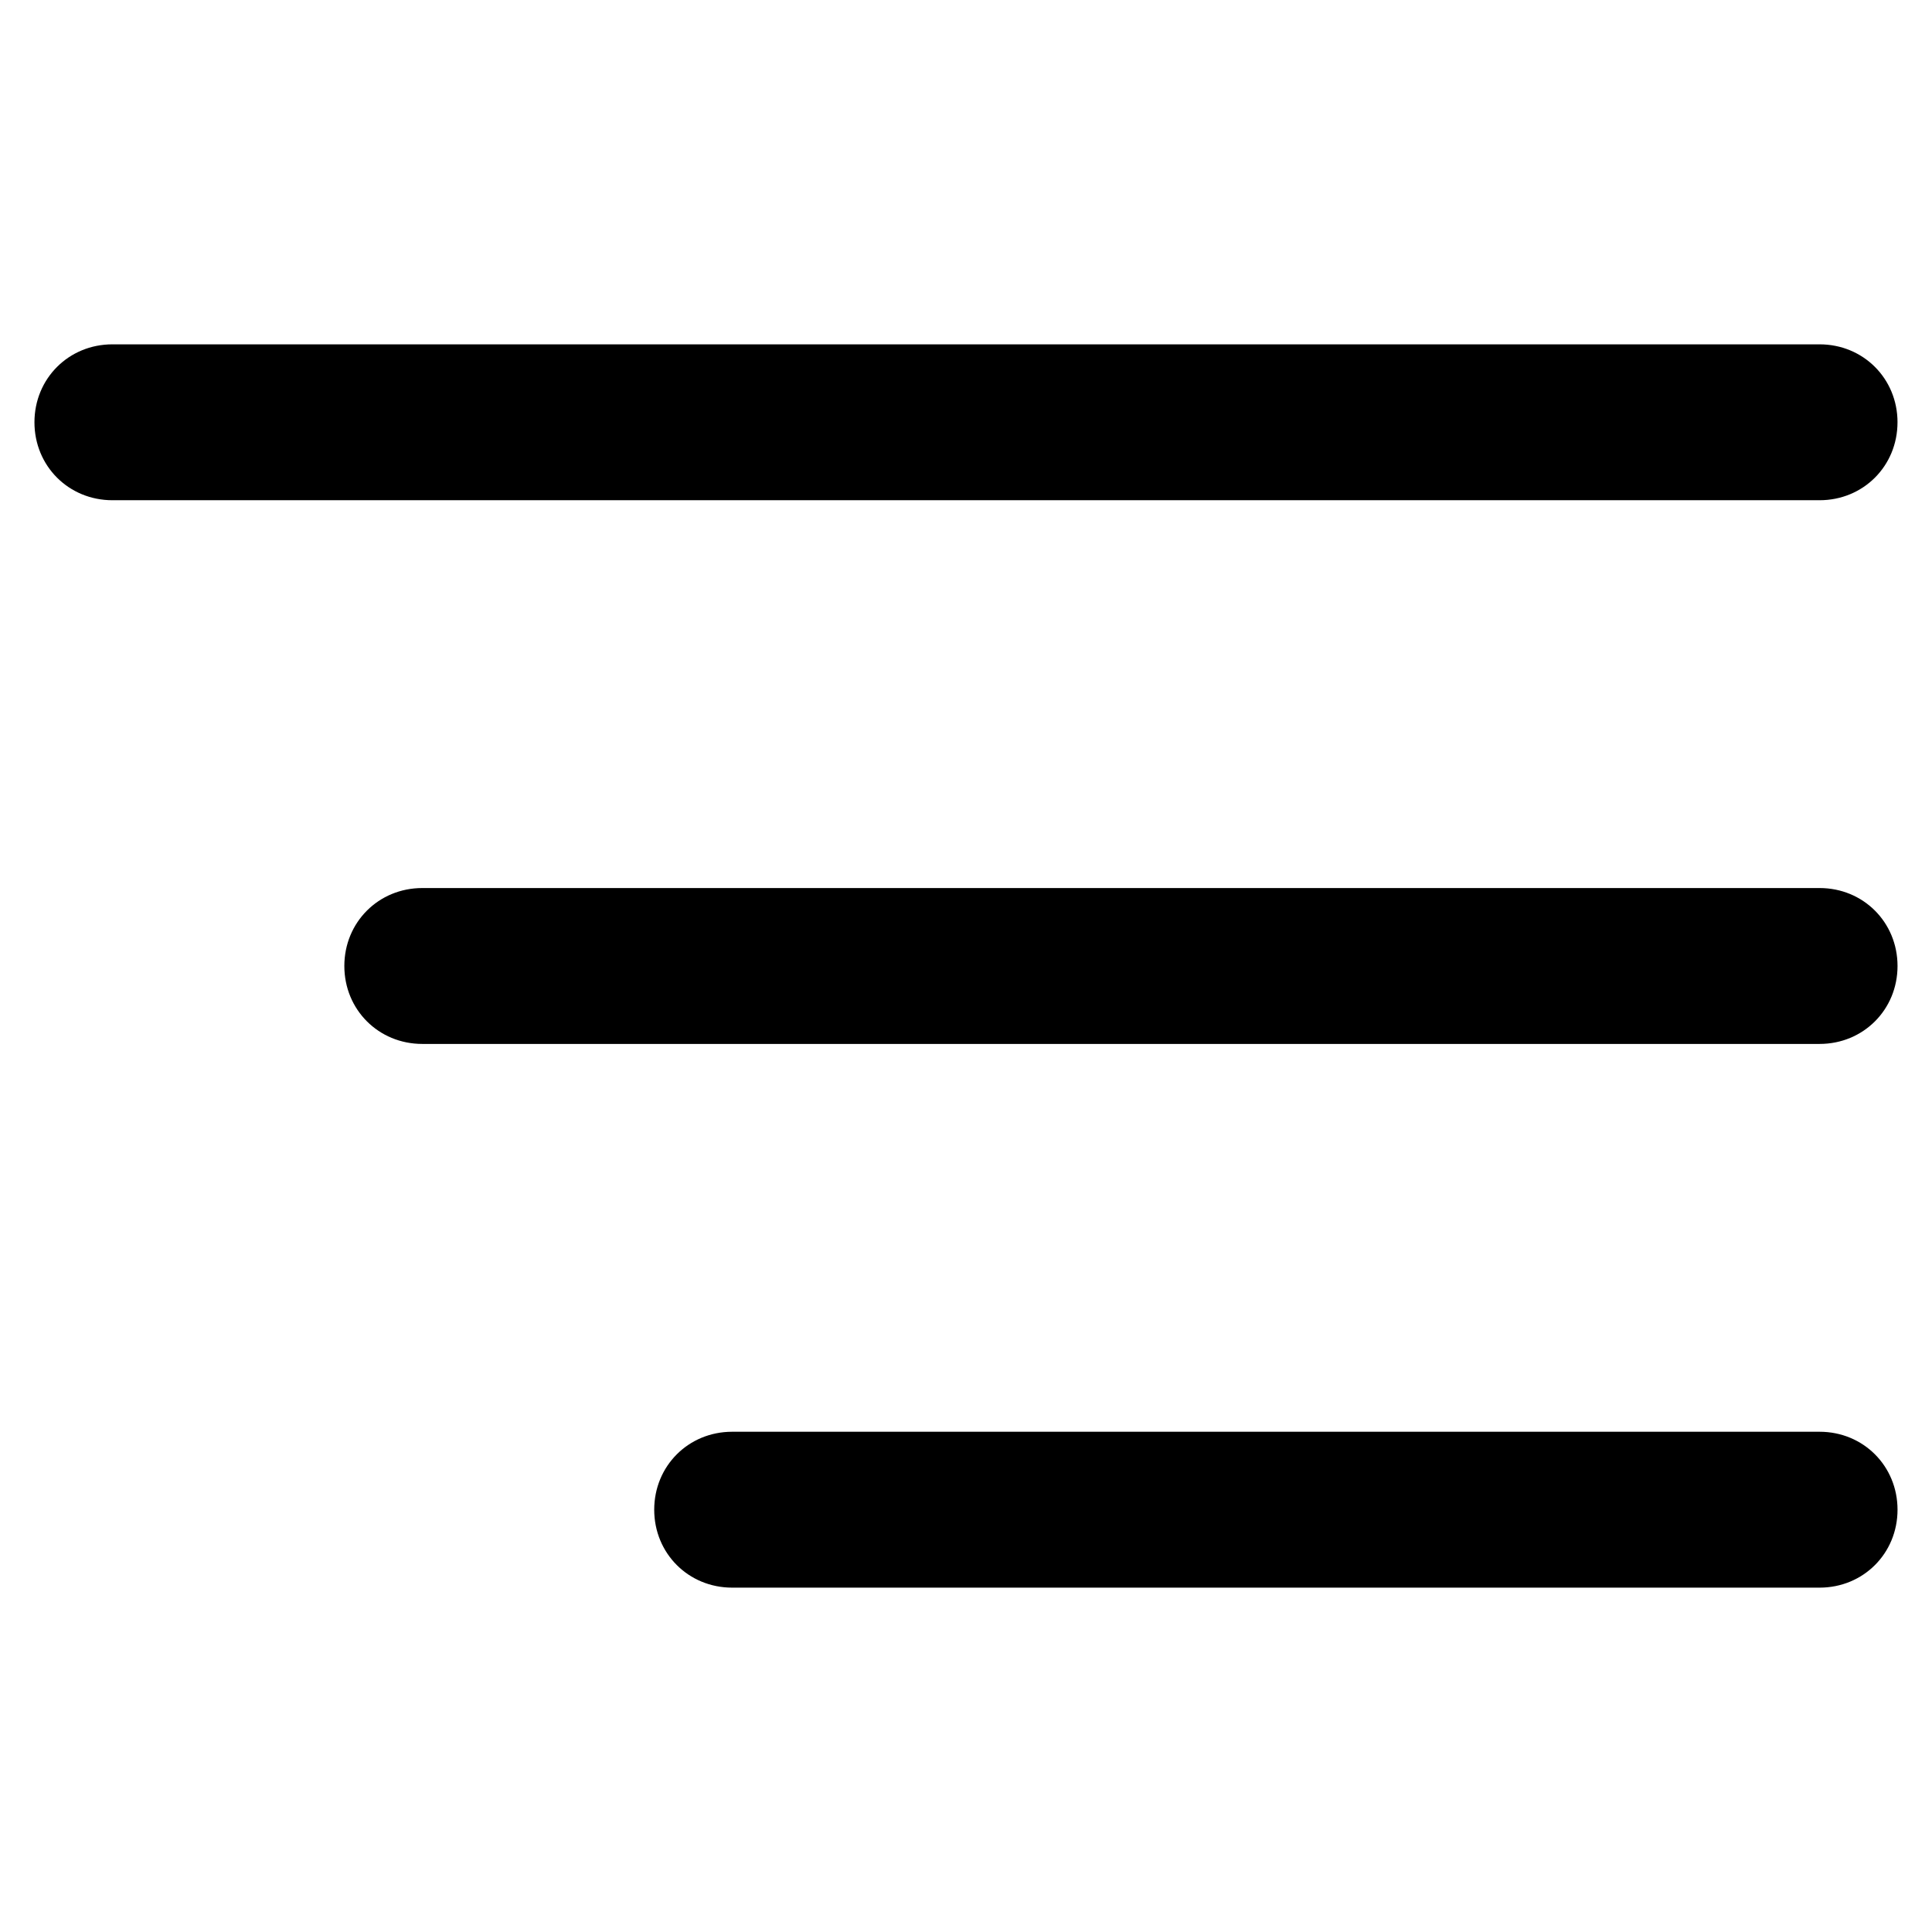
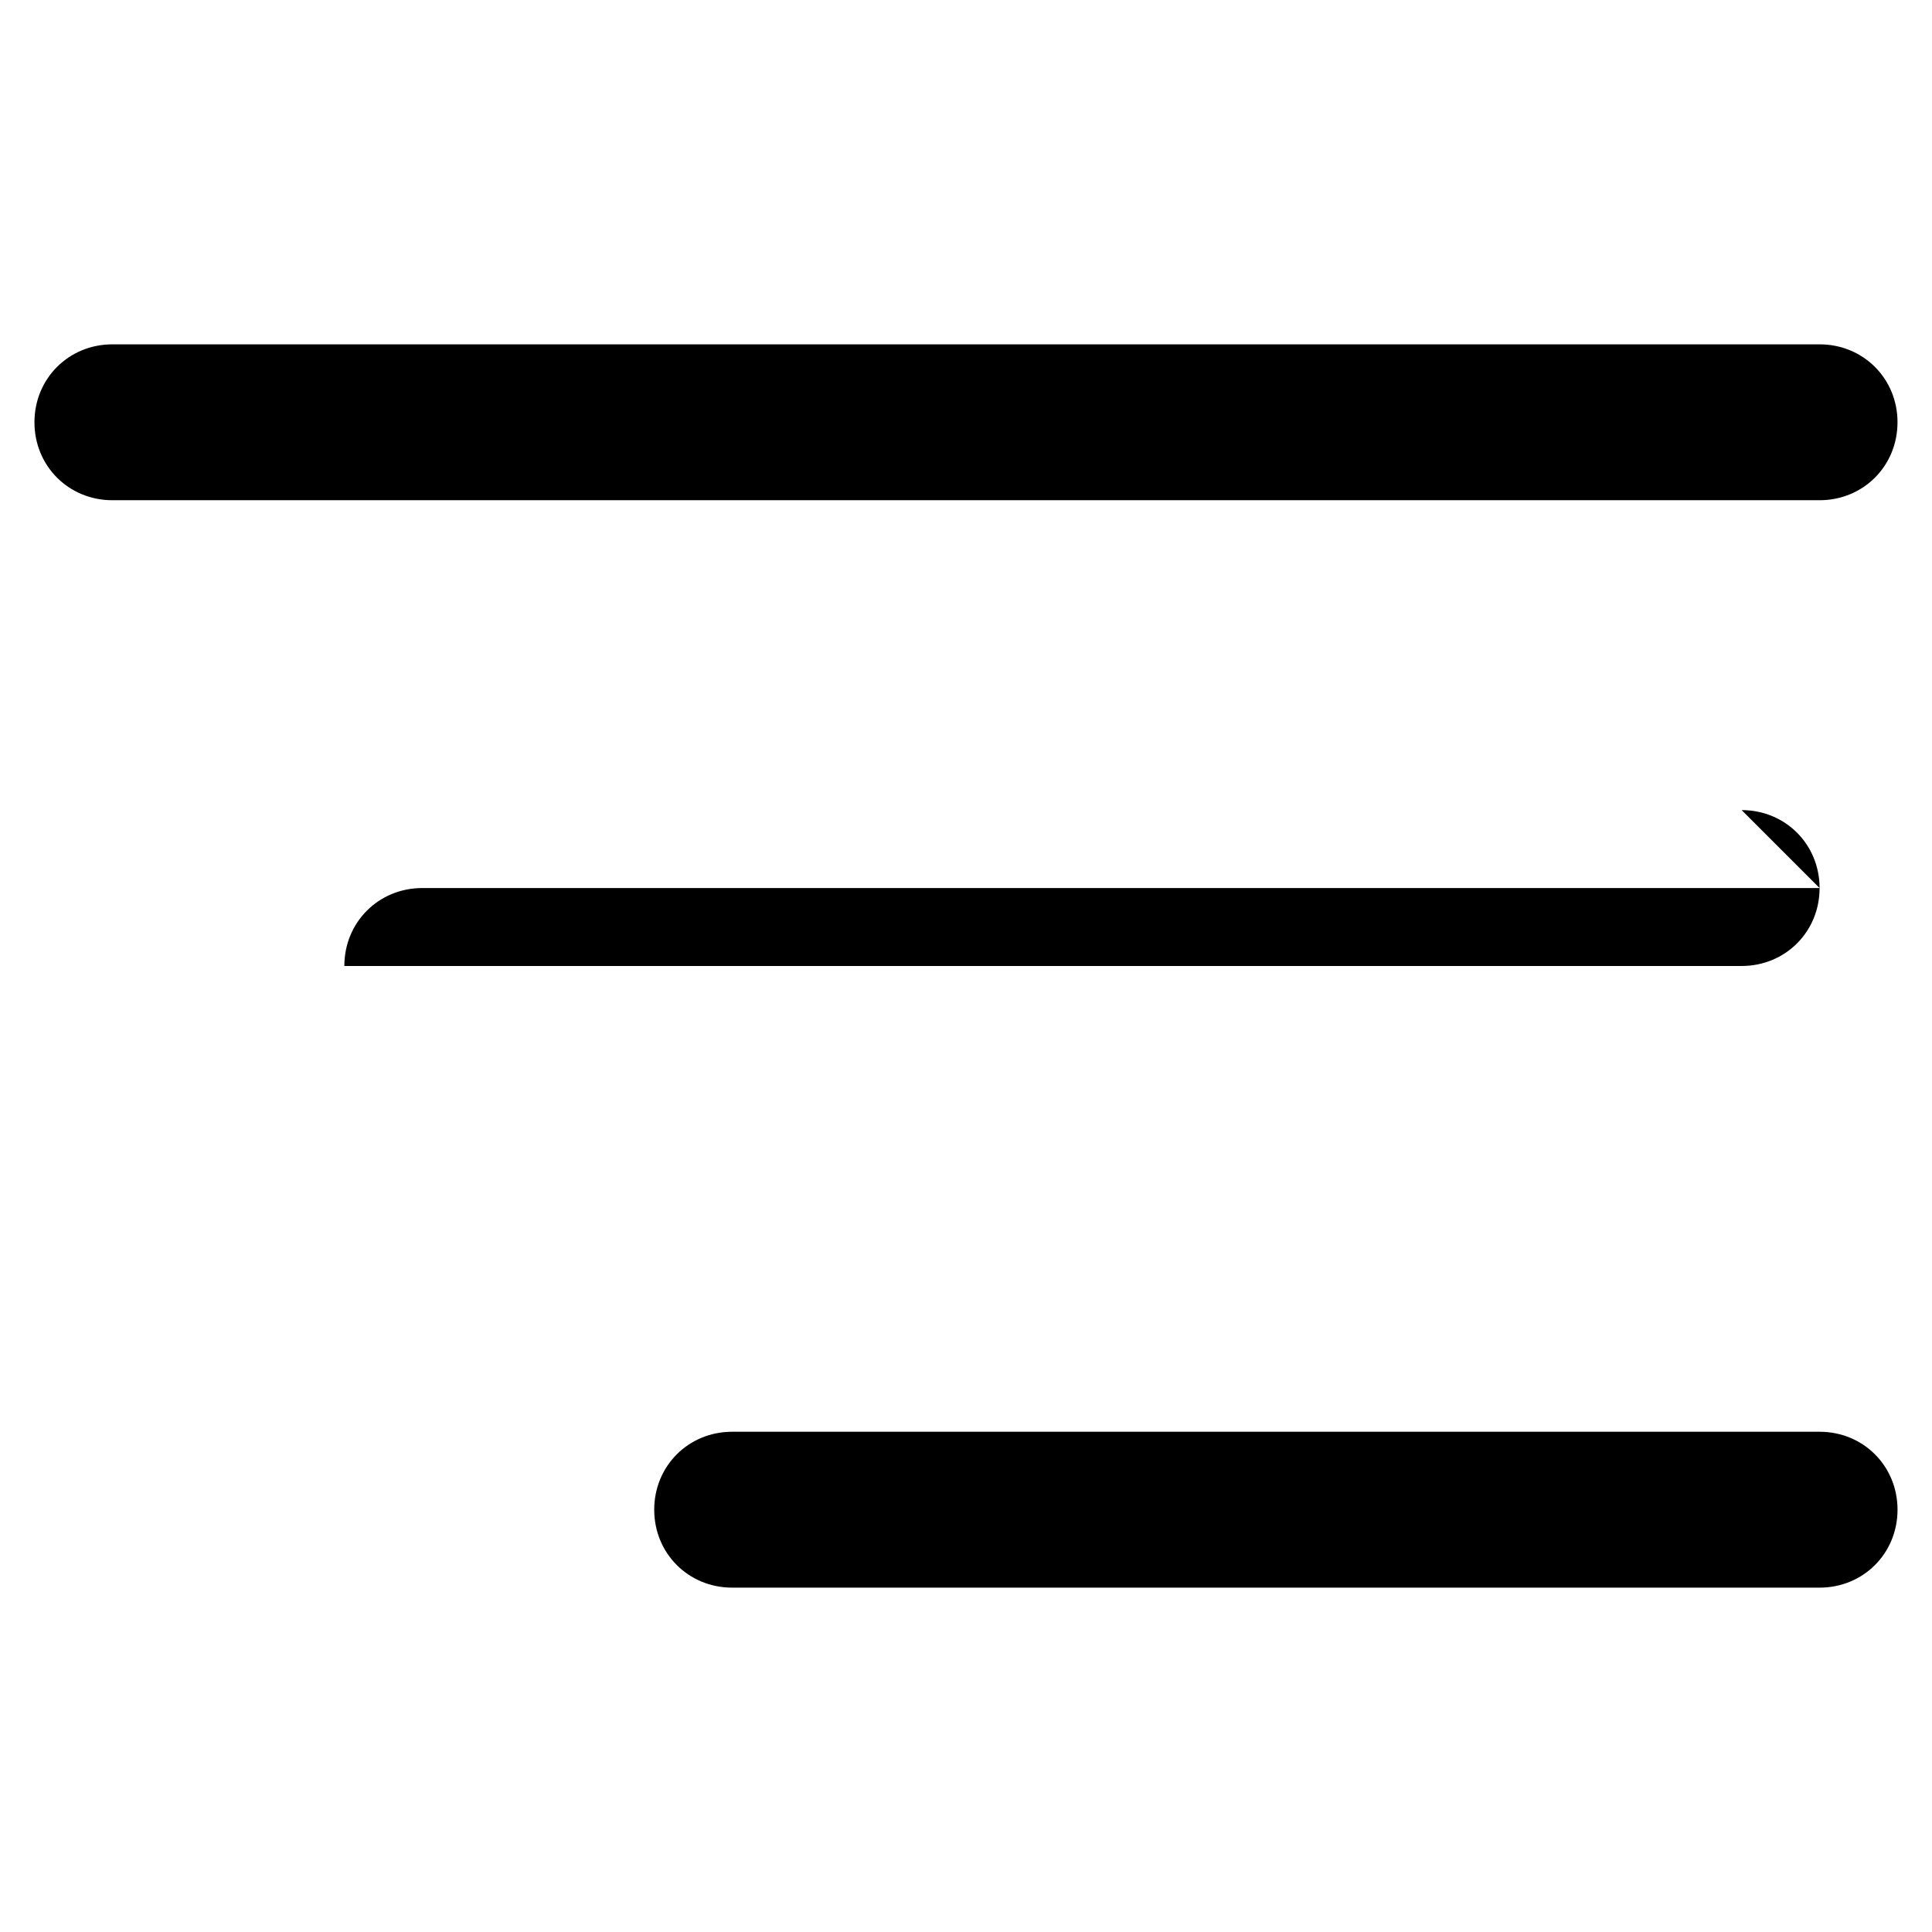
<svg xmlns="http://www.w3.org/2000/svg" fill="#000000" width="800px" height="800px" version="1.1" viewBox="144 144 512 512">
-   <path d="m626.21 379.34h-370.3c-11.586 0-20.656 9.07-20.656 20.656s9.07 20.656 20.656 20.656h370.3c11.586 0 20.656-9.07 20.656-20.656-0.004-11.59-9.07-20.656-20.656-20.656zm20.652-123.43c0-11.586-9.07-20.656-20.656-20.656h-452.42c-11.586 0-20.656 9.07-20.656 20.656 0 11.586 9.07 20.656 20.656 20.656h452.42c11.586 0 20.652-9.07 20.652-20.656zm-20.652 267.52h-288.18c-11.586 0-20.656 9.07-20.656 20.656 0 11.586 9.07 20.656 20.656 20.656h288.18c11.586 0 20.656-9.07 20.656-20.656-0.004-11.59-9.07-20.656-20.656-20.656z" />
+   <path d="m626.21 379.34h-370.3c-11.586 0-20.656 9.07-20.656 20.656h370.3c11.586 0 20.656-9.07 20.656-20.656-0.004-11.59-9.07-20.656-20.656-20.656zm20.652-123.43c0-11.586-9.07-20.656-20.656-20.656h-452.42c-11.586 0-20.656 9.07-20.656 20.656 0 11.586 9.07 20.656 20.656 20.656h452.42c11.586 0 20.652-9.07 20.652-20.656zm-20.652 267.52h-288.18c-11.586 0-20.656 9.07-20.656 20.656 0 11.586 9.07 20.656 20.656 20.656h288.18c11.586 0 20.656-9.07 20.656-20.656-0.004-11.59-9.07-20.656-20.656-20.656z" />
</svg>